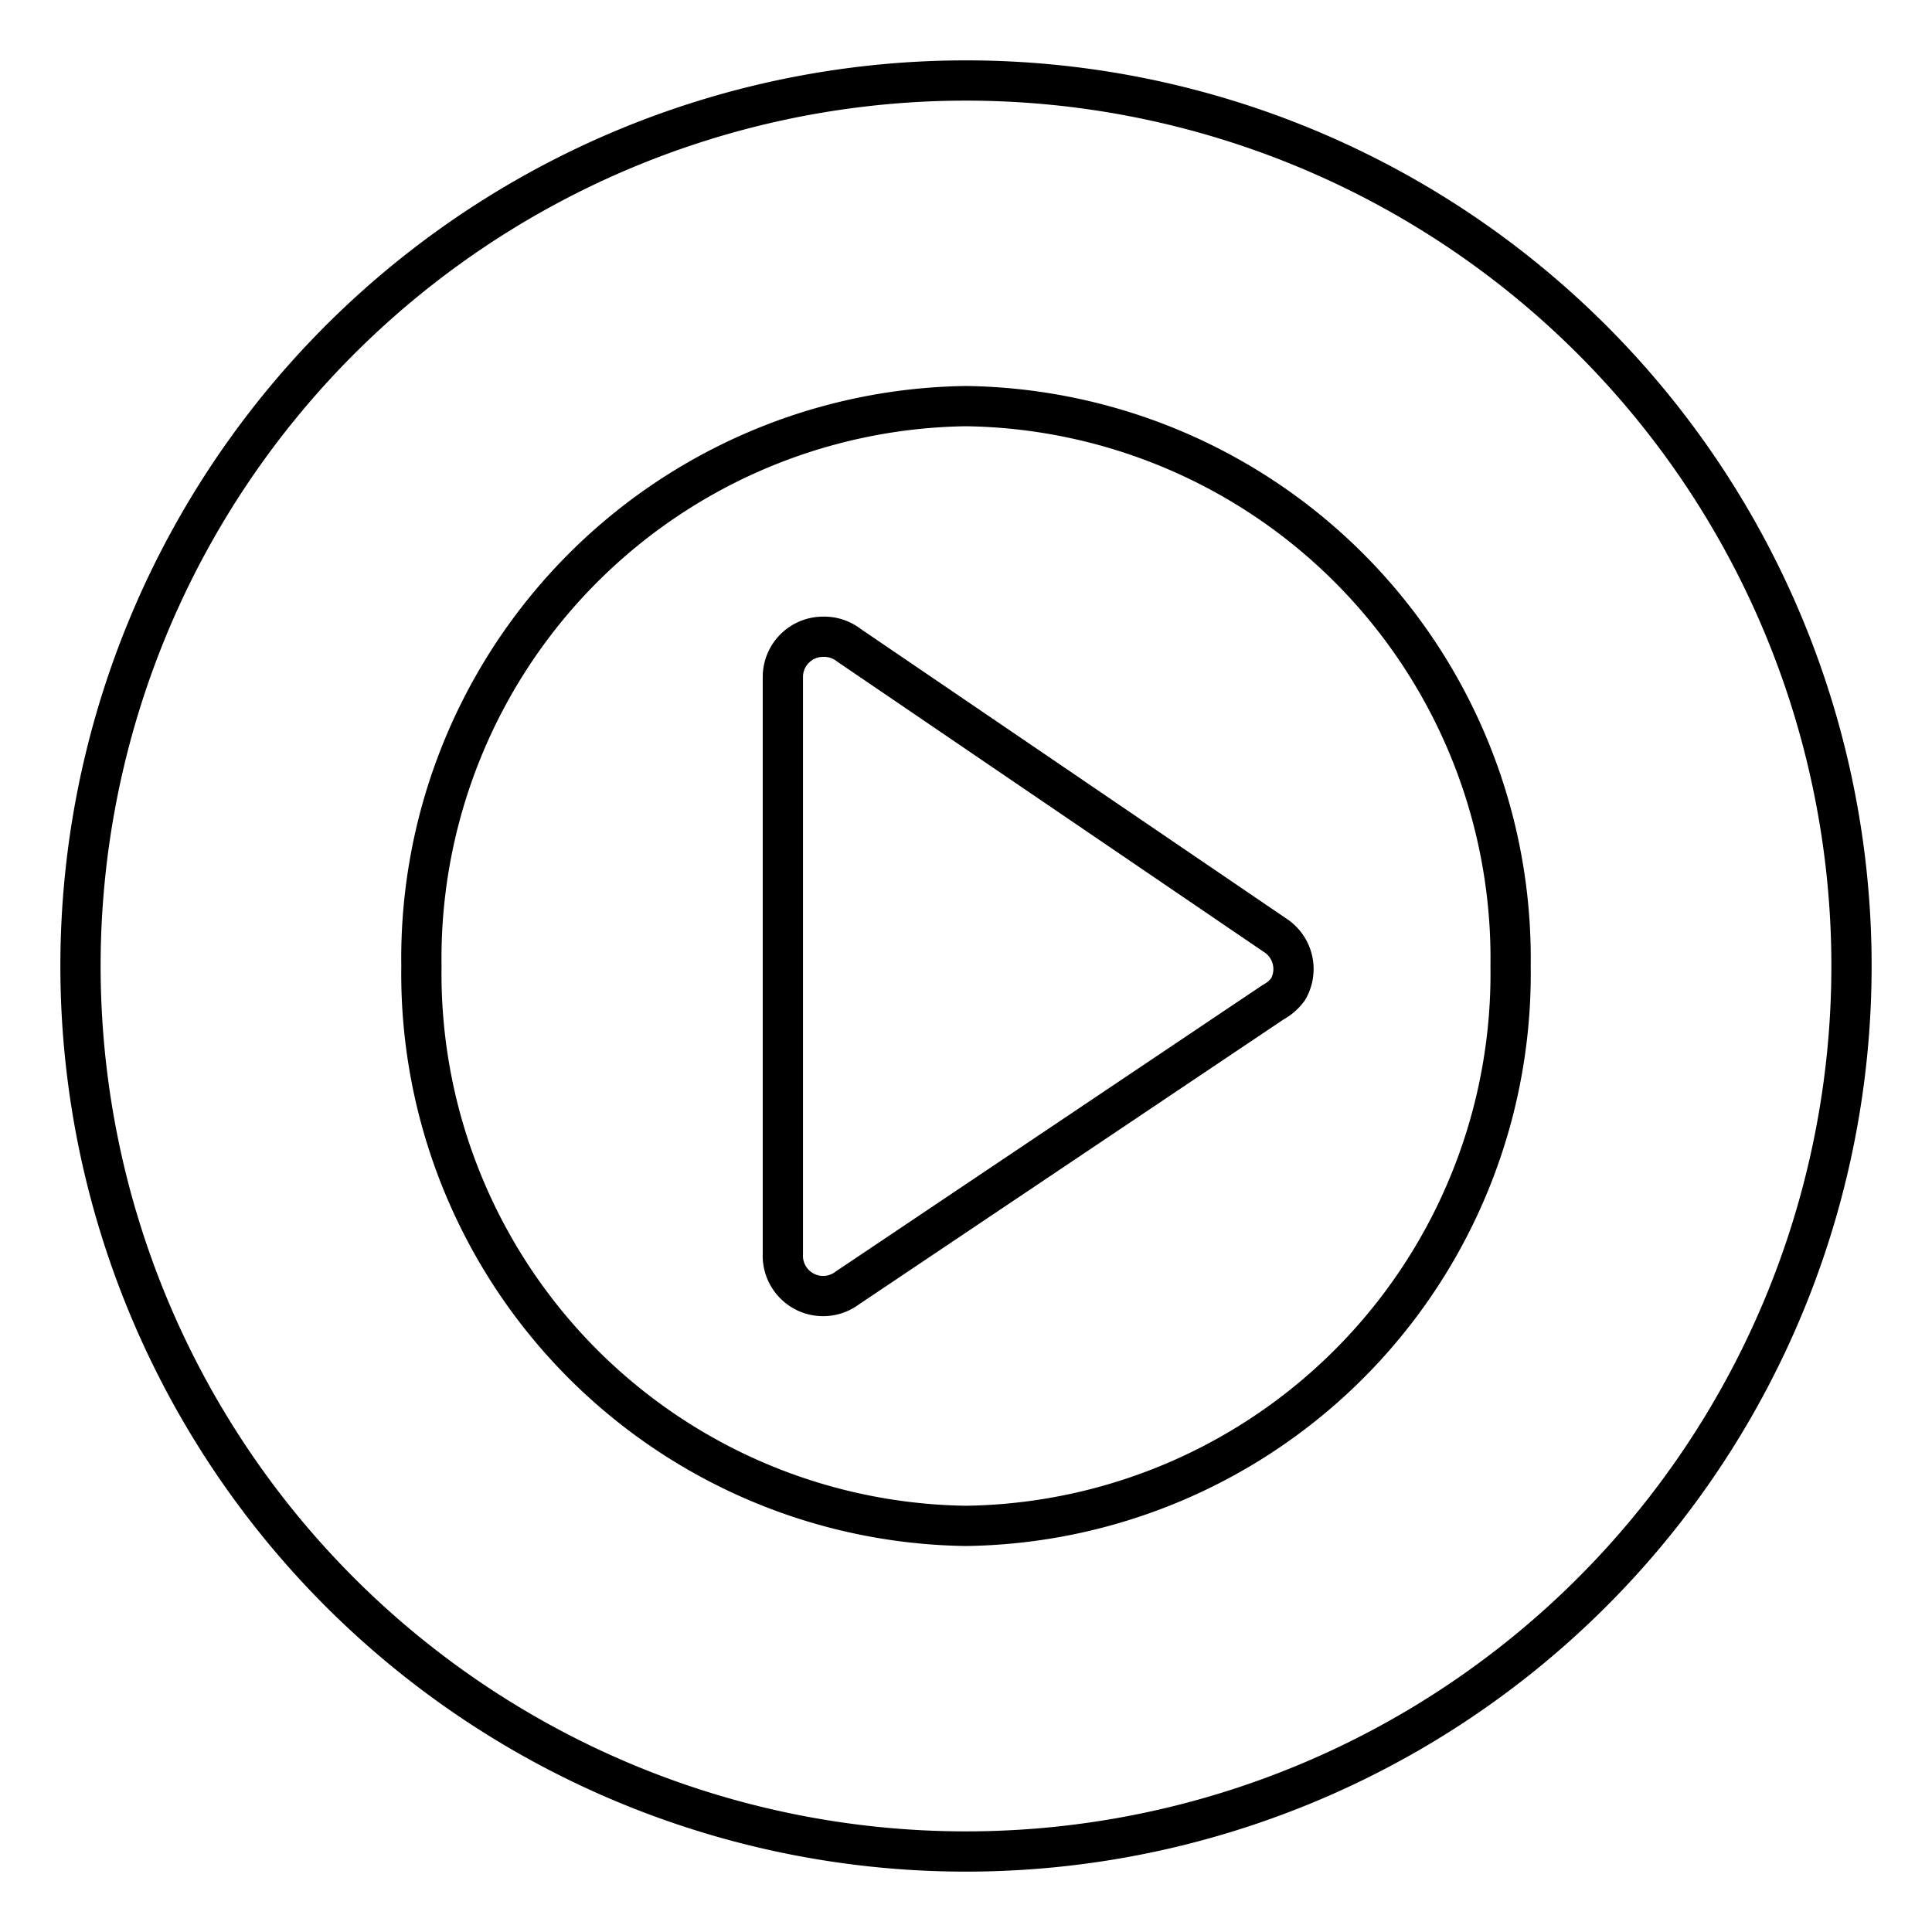
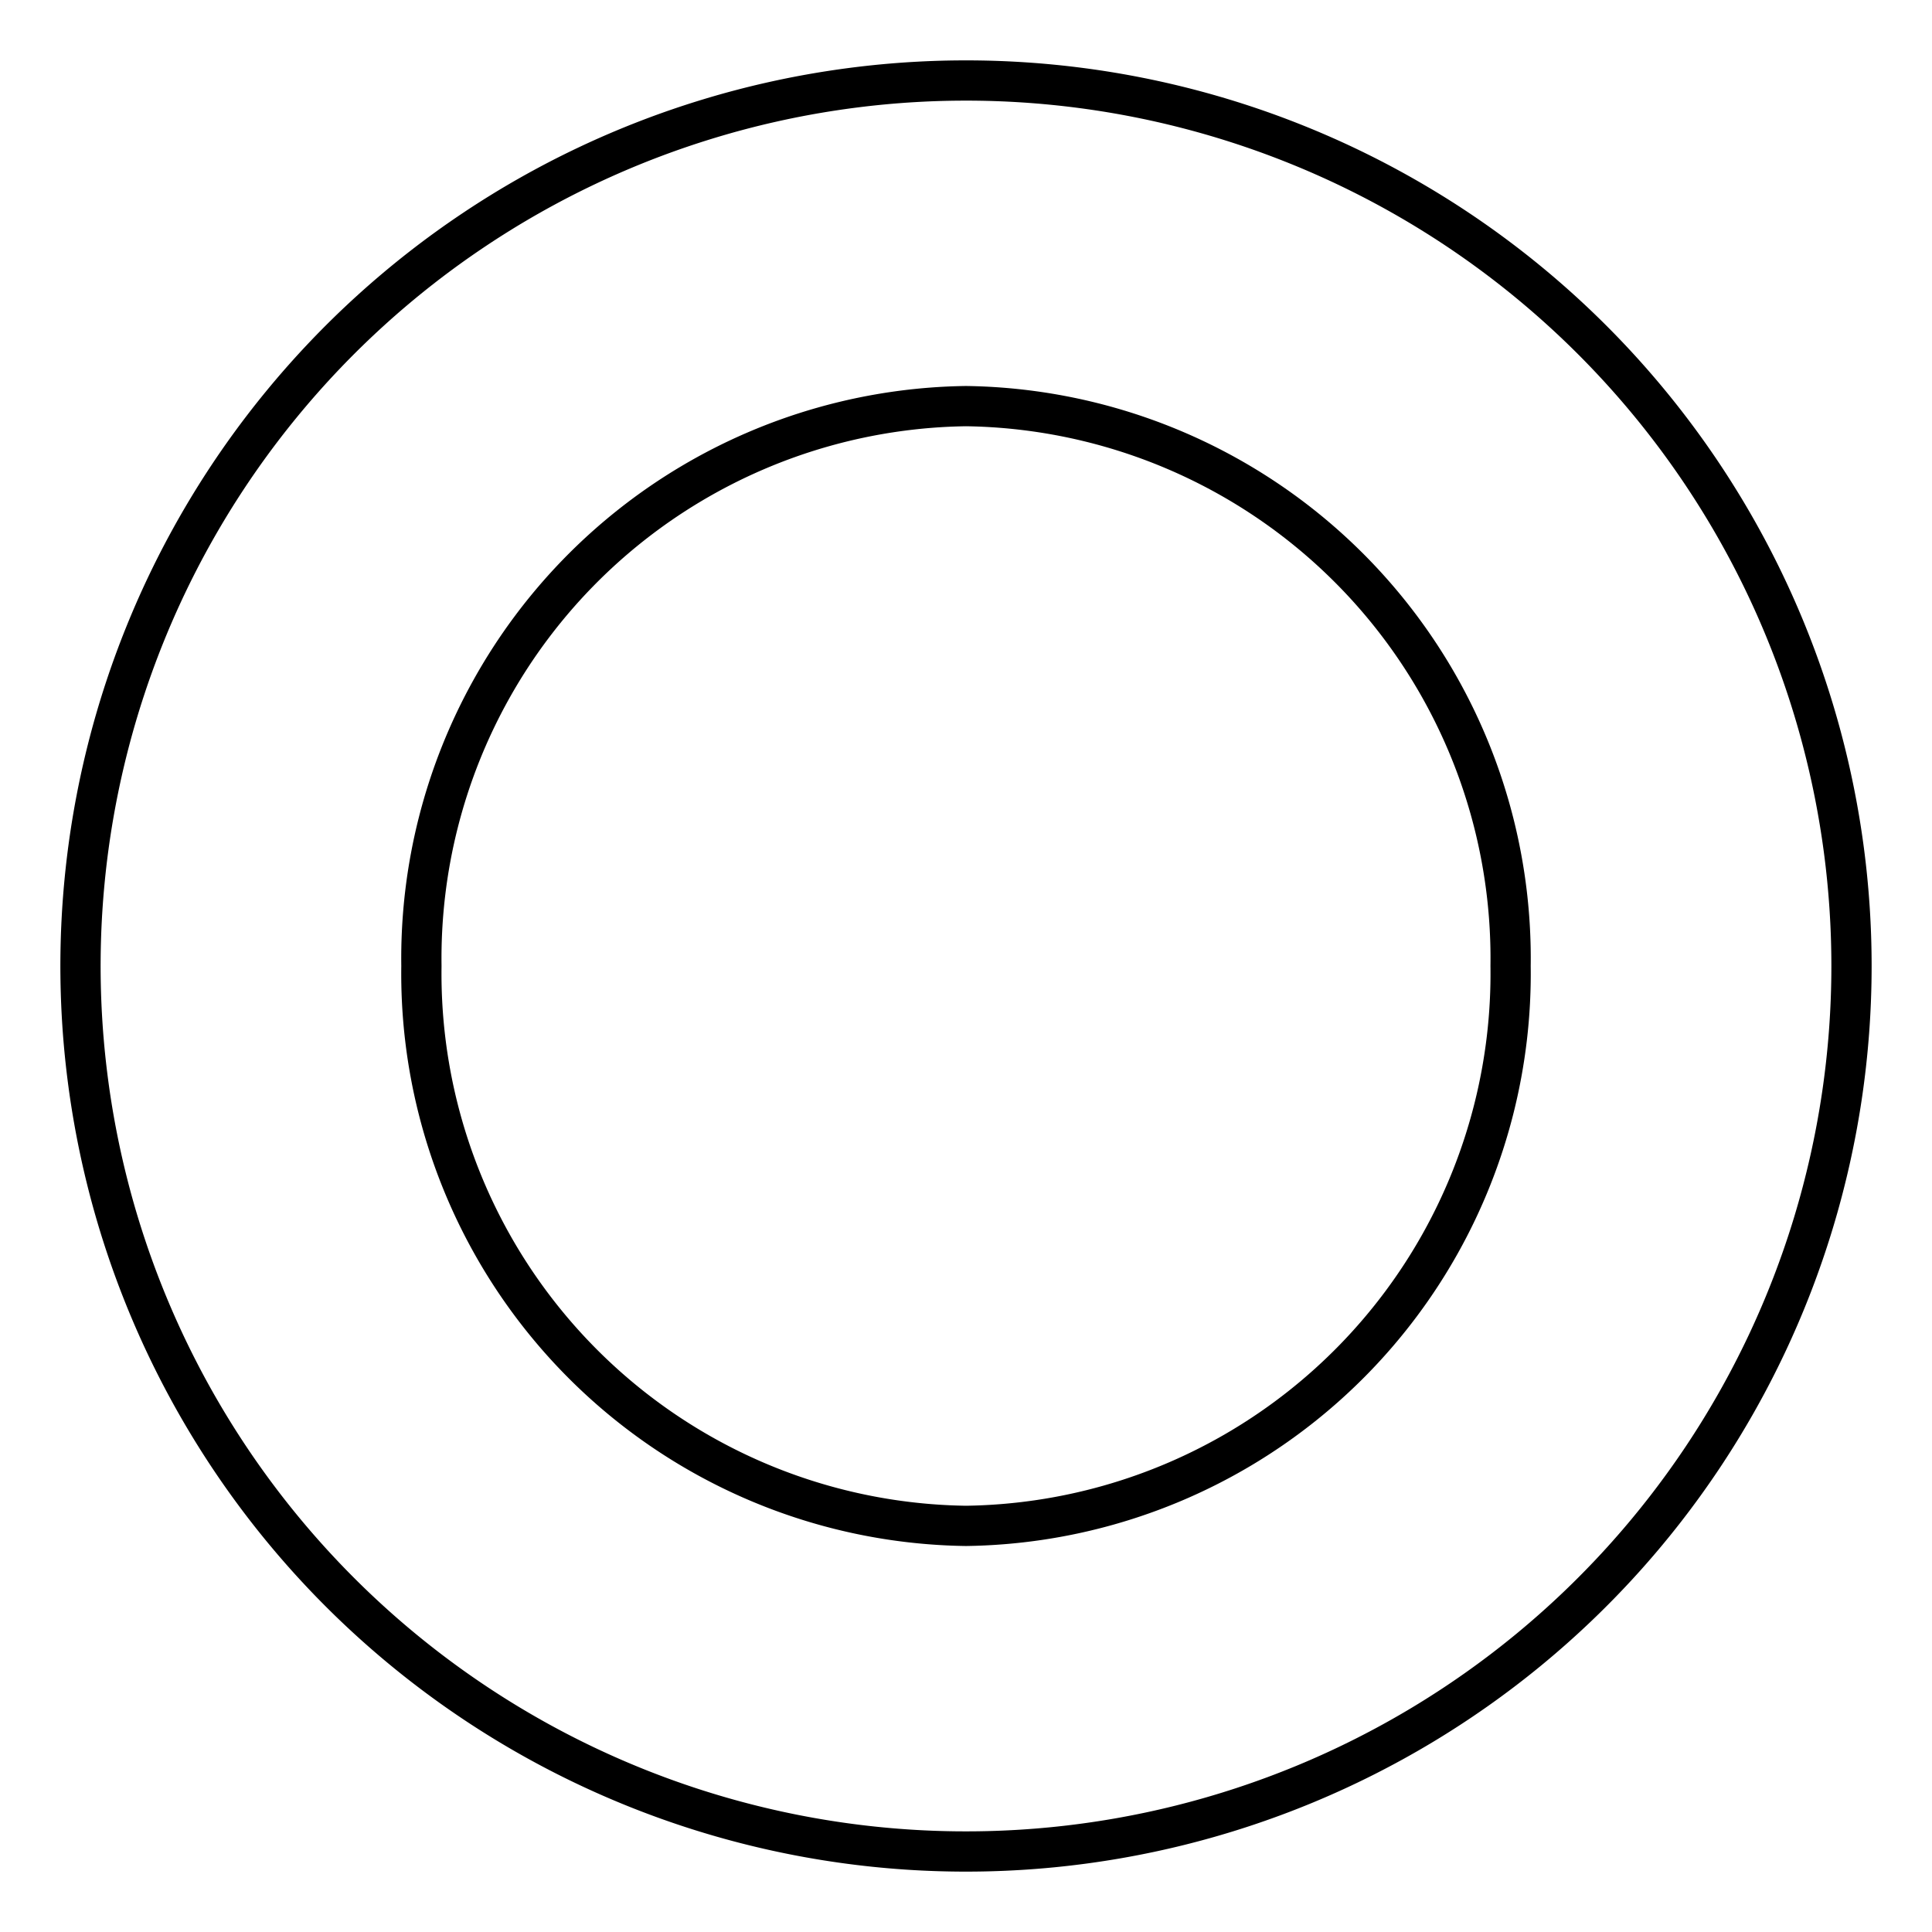
<svg xmlns="http://www.w3.org/2000/svg" width="800px" height="800px" viewBox="0 0 48 48" id="Layer_2" data-name="Layer 2">
  <defs>
    <style>.cls-1{fill:none;stroke:#000000;stroke-linejoin:round;}</style>
  </defs>
  <path class="cls-1" d="M24,2A22,22,0,1,0,46,24,22,22,0,0,0,24,2Zm0,35.91A13.72,13.72,0,0,1,10.47,24h0A13.72,13.72,0,0,1,24,10.09h0A13.72,13.72,0,0,1,37.53,24h0A13.72,13.72,0,0,1,24,37.91Z" />
-   <path class="cls-1" d="M31.63,24.9,21.05,32a1,1,0,0,1-1.4-.2,1,1,0,0,1-.2-.65V16.82a1,1,0,0,1,1-1,1,1,0,0,1,.64.21l10.58,7.2A1,1,0,0,1,32,24.58,1.12,1.12,0,0,1,31.63,24.9Z" />
</svg>